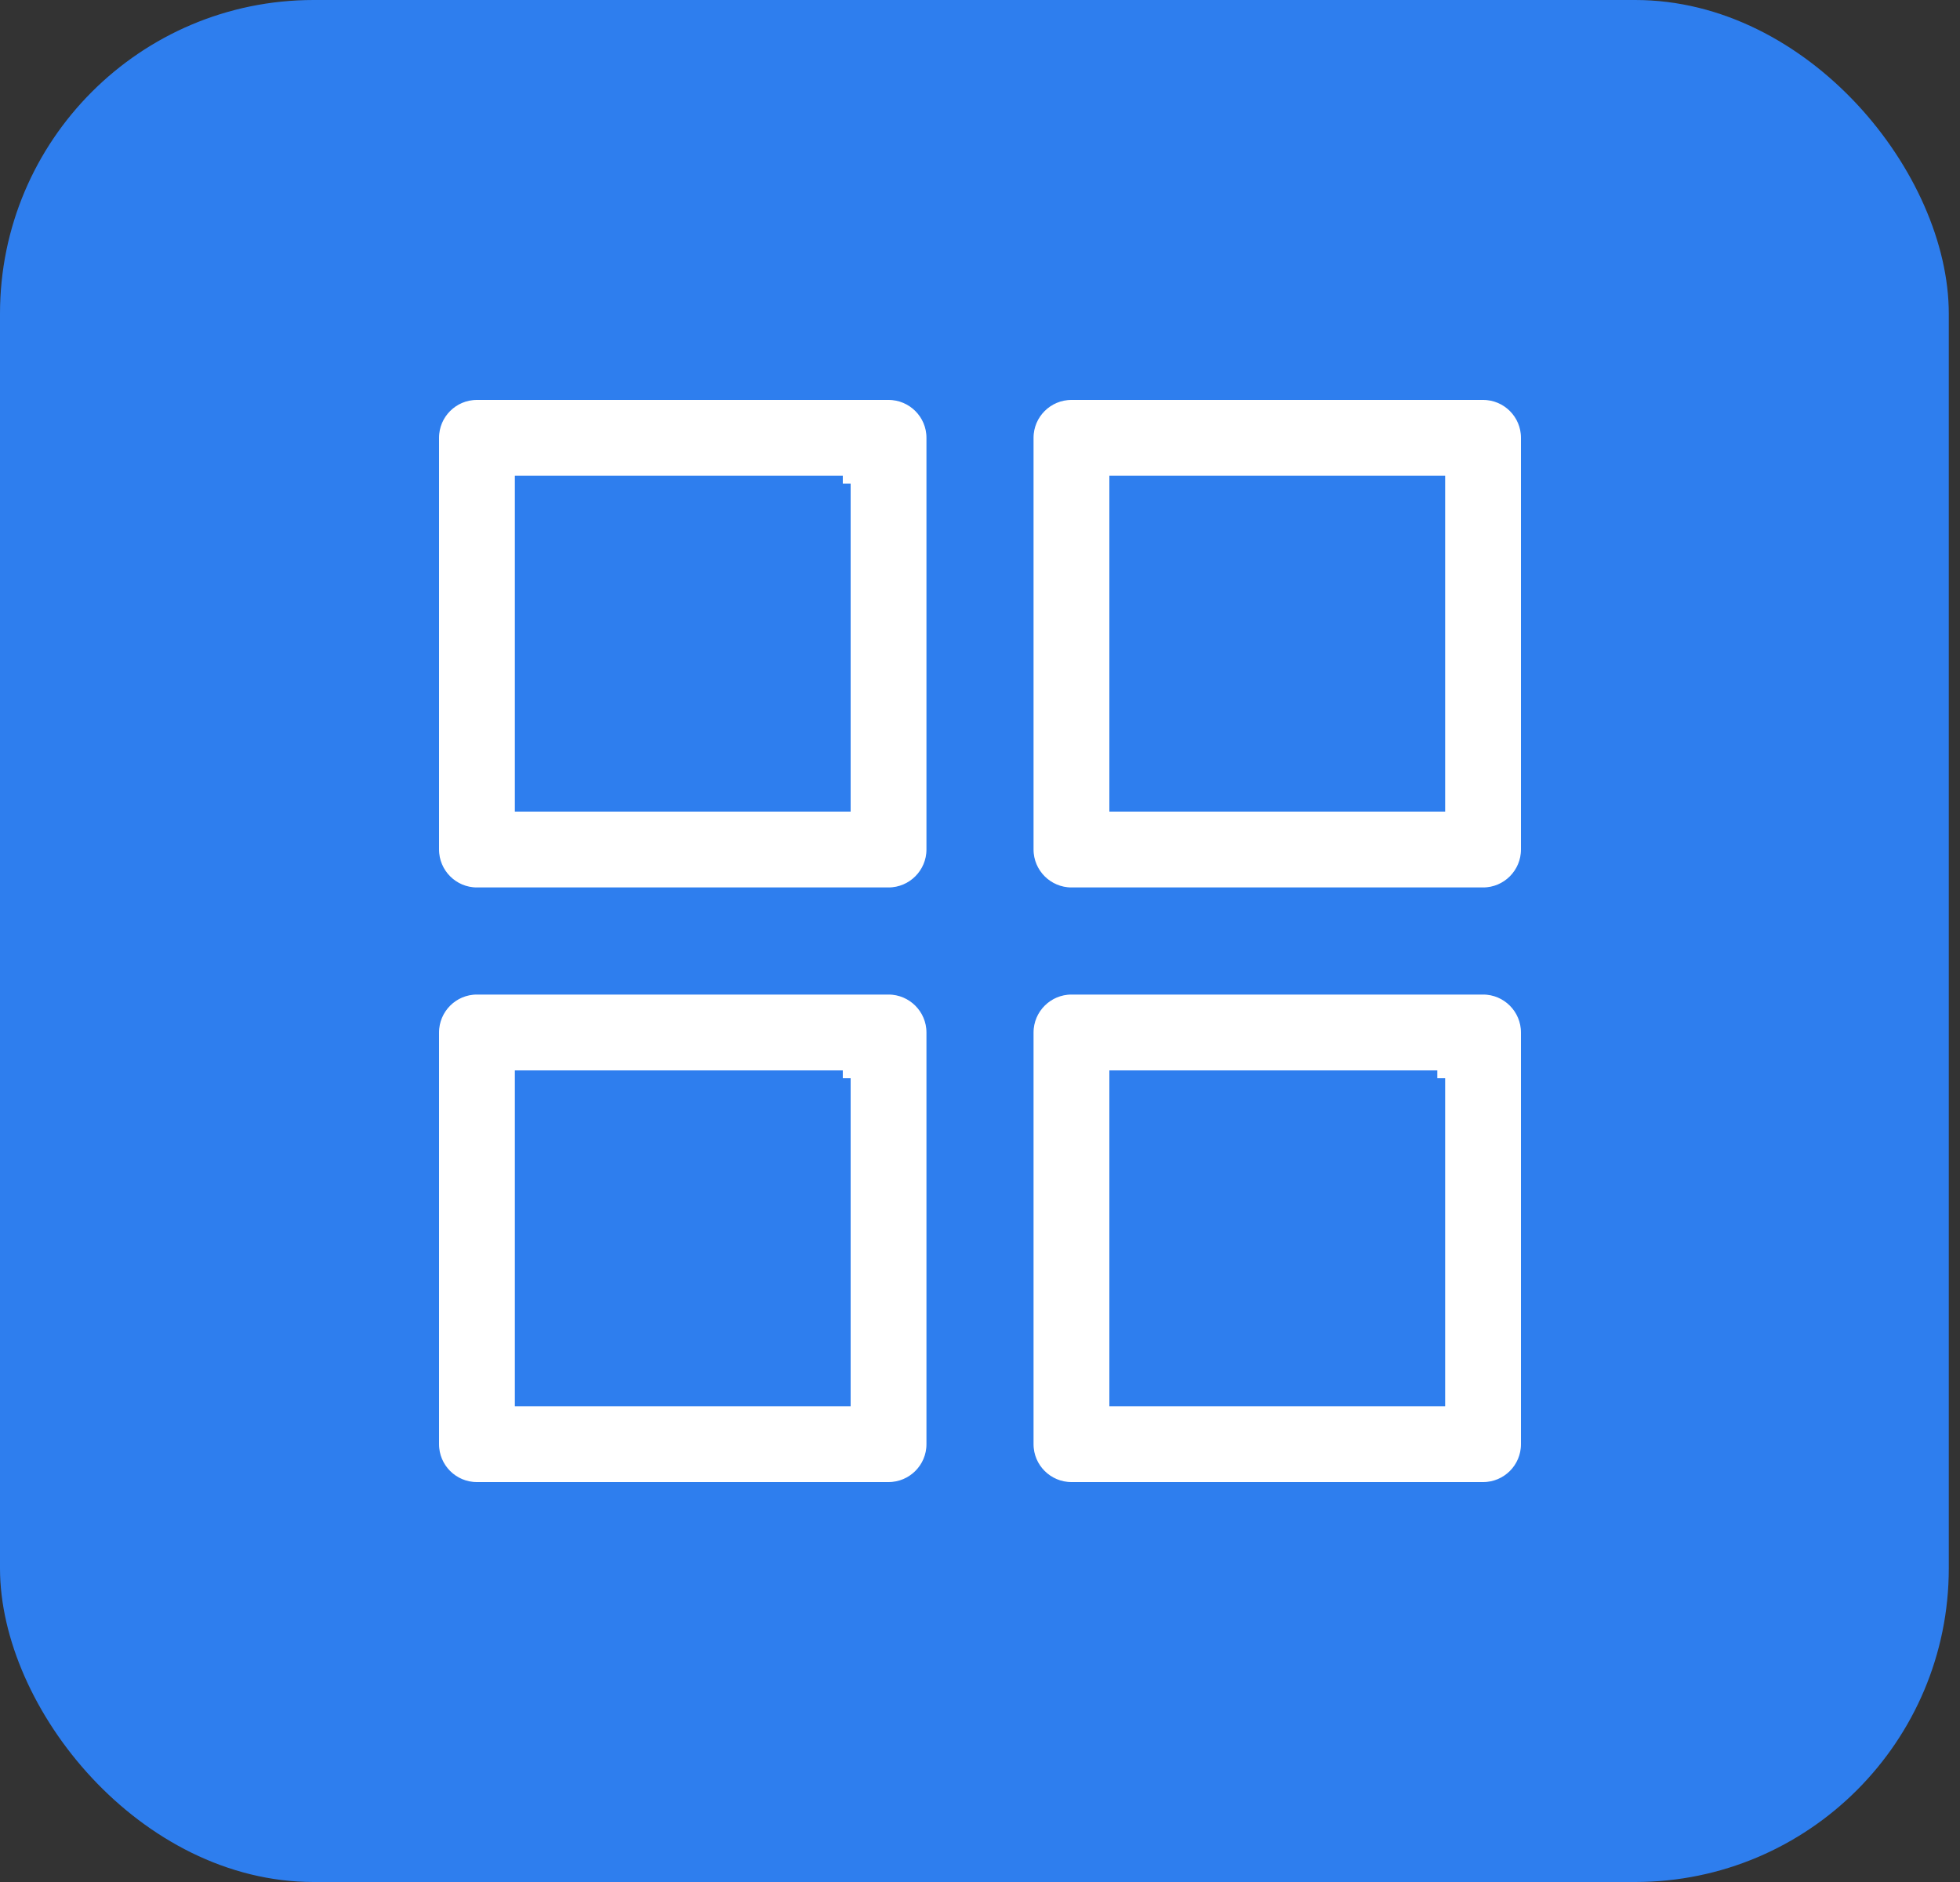
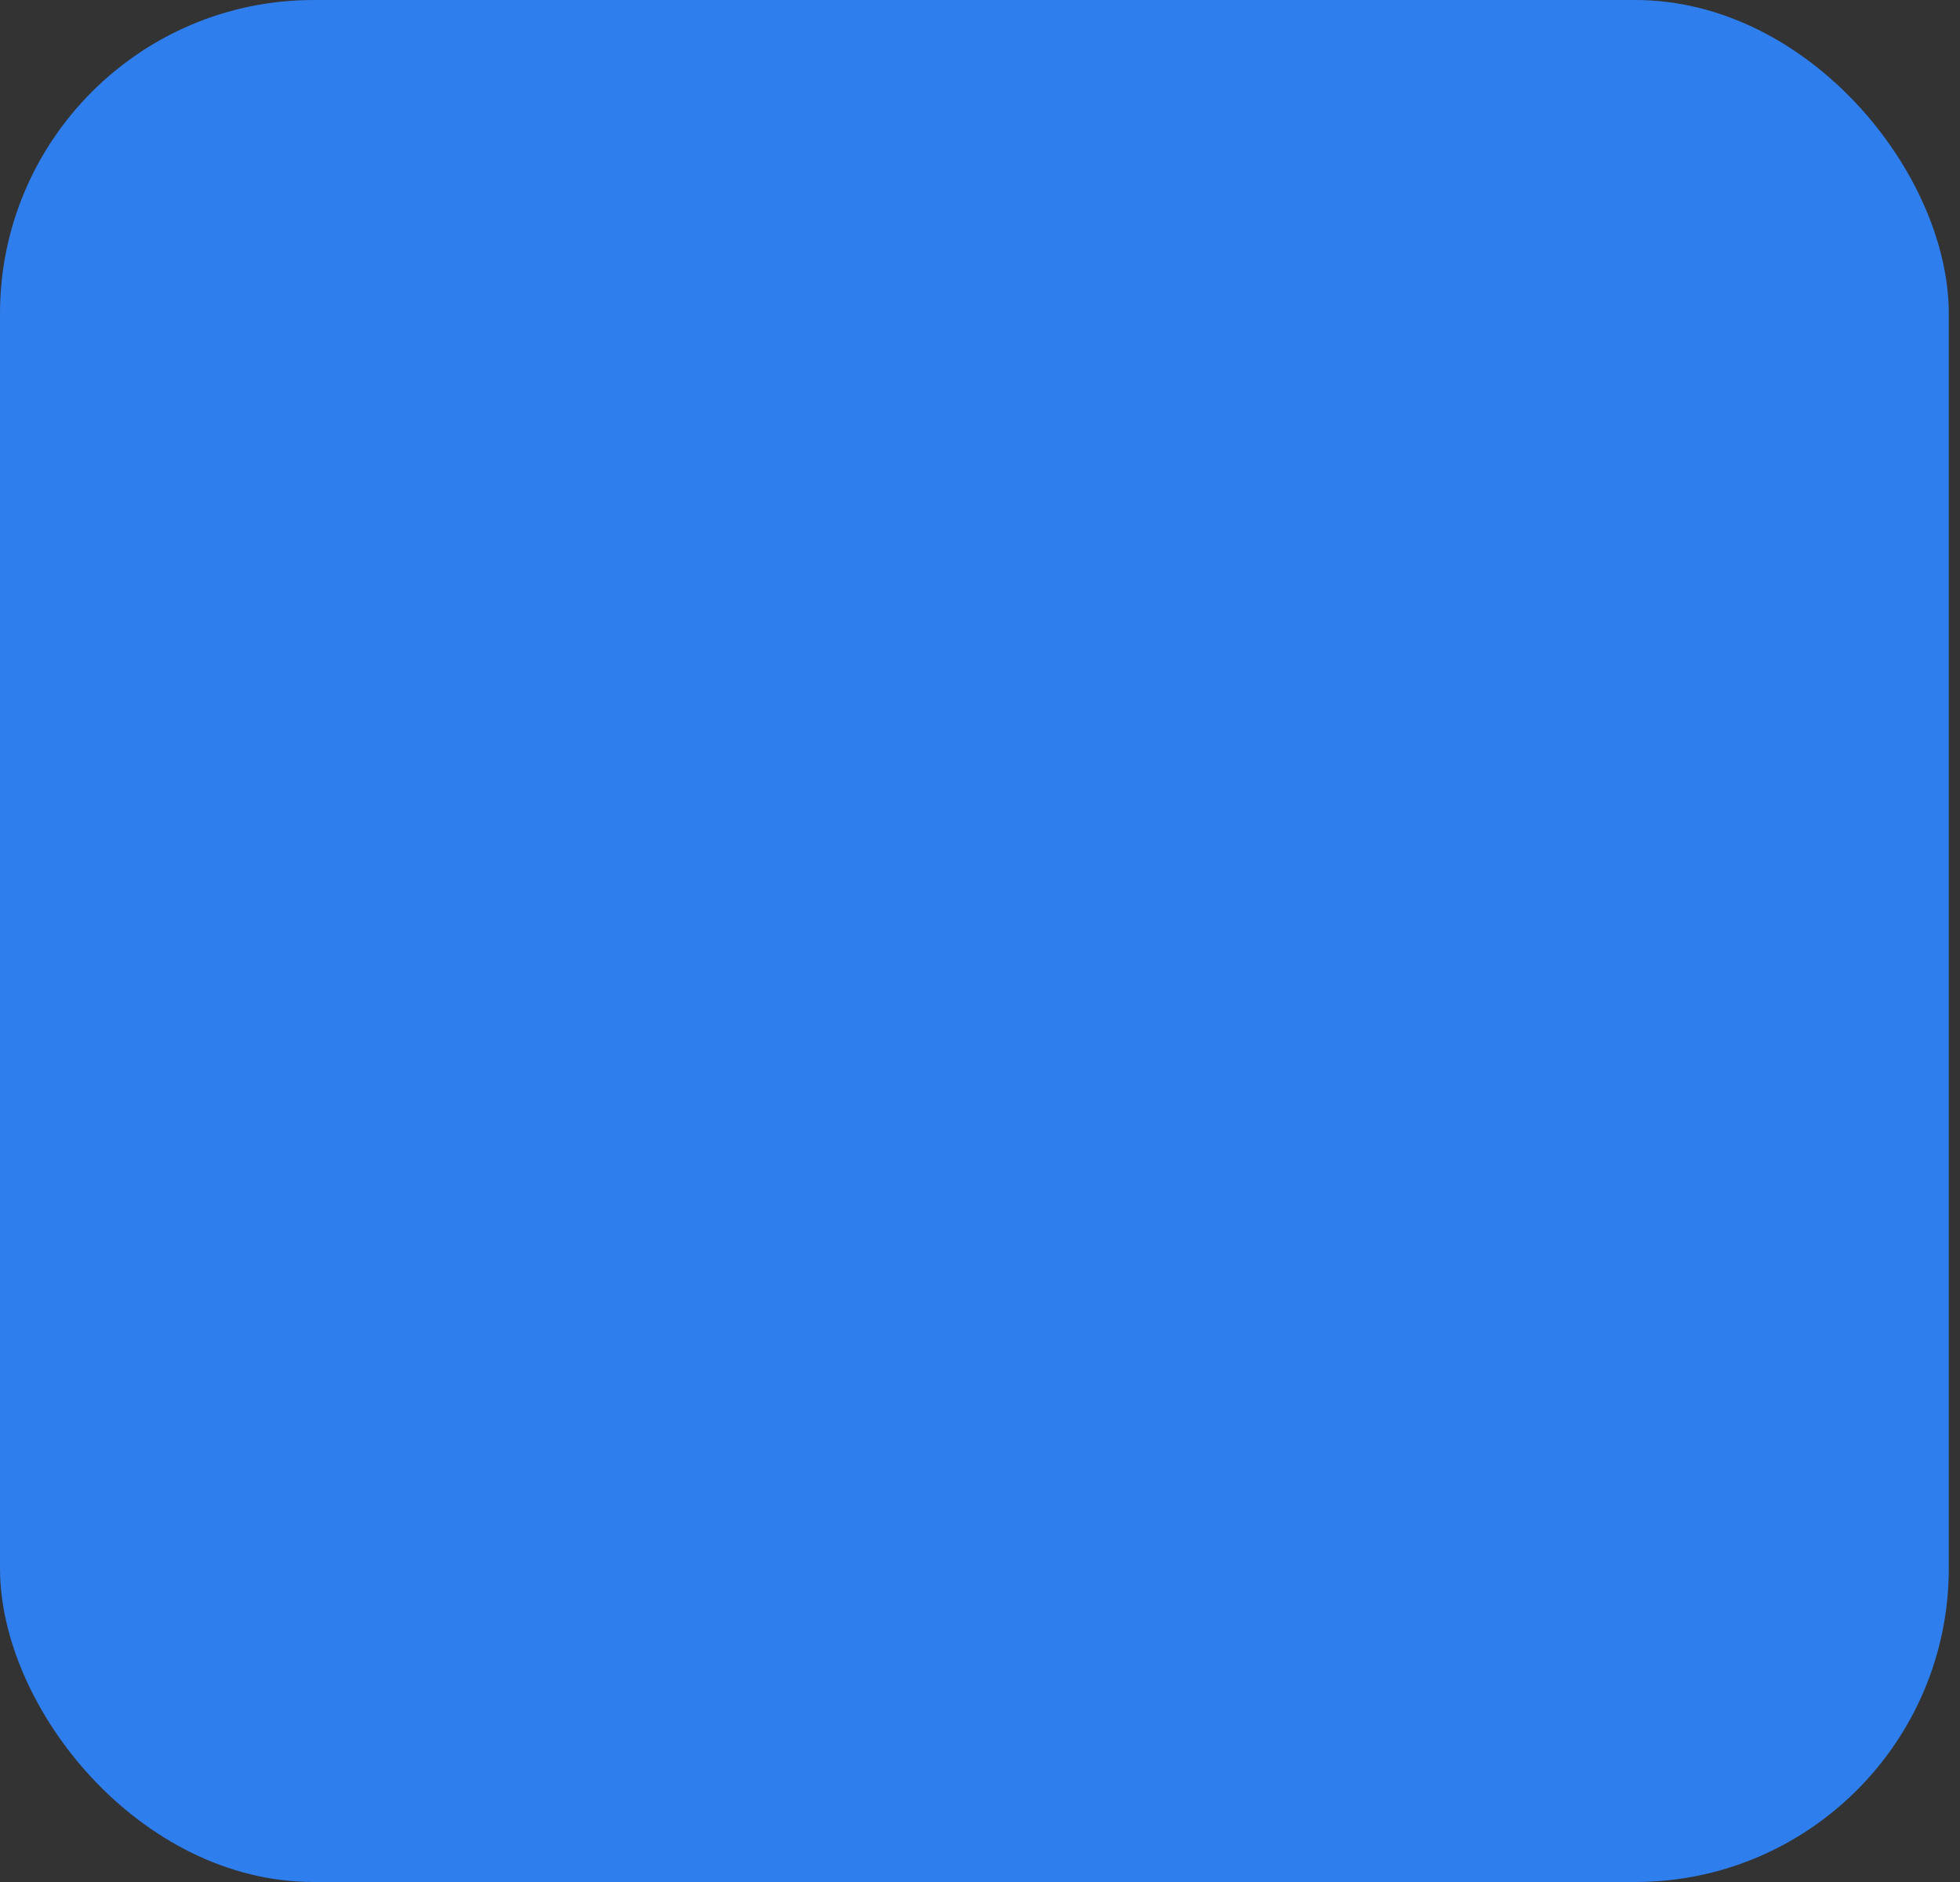
<svg xmlns="http://www.w3.org/2000/svg" width="25" height="24" viewBox="0 0 25 24">
  <rect x="0" y="0" width="25" height="24" fill="#333333" stroke="none" />
  <g fill="none" fill-rule="evenodd">
    <g>
      <g>
        <g transform="translate(-399 -88) translate(0 70) translate(399 18)">
          <rect width="24.857" height="24" fill="#2E7EEE" rx="4" />
-           <path fill="#FFF" fill-rule="nonzero" stroke="#2E7EEE" stroke-width=".2" d="M10.75 6.167v4.083H6.667V6.167h4.083M11.333 5h-5.25c-.322 0-.583.261-.583.583v5.25c0 .322.261.584.583.584h5.25c.322 0 .584-.262.584-.584v-5.25c0-.322-.262-.583-.584-.583zm7 5.25H14.25V6.167h4.083v4.083zM18.917 5h-5.25c-.322 0-.584.261-.584.583v5.25c0 .322.262.584.584.584h5.25c.322 0 .583-.262.583-.584v-5.25c0-.322-.261-.583-.583-.583zm-8.167 8.75v4.083H6.667V13.75h4.083m.583-1.167h-5.25c-.322 0-.583.262-.583.584v5.25c0 .322.261.583.583.583h5.25c.322 0 .584-.261.584-.583v-5.25c0-.322-.262-.584-.584-.584zm7 1.167v4.083H14.25V13.75h4.083m.584-1.167h-5.25c-.322 0-.584.262-.584.584v5.25c0 .322.262.583.584.583h5.25c.322 0 .583-.261.583-.583v-5.25c0-.322-.261-.584-.583-.584z" />
        </g>
      </g>
    </g>
  </g>
</svg>